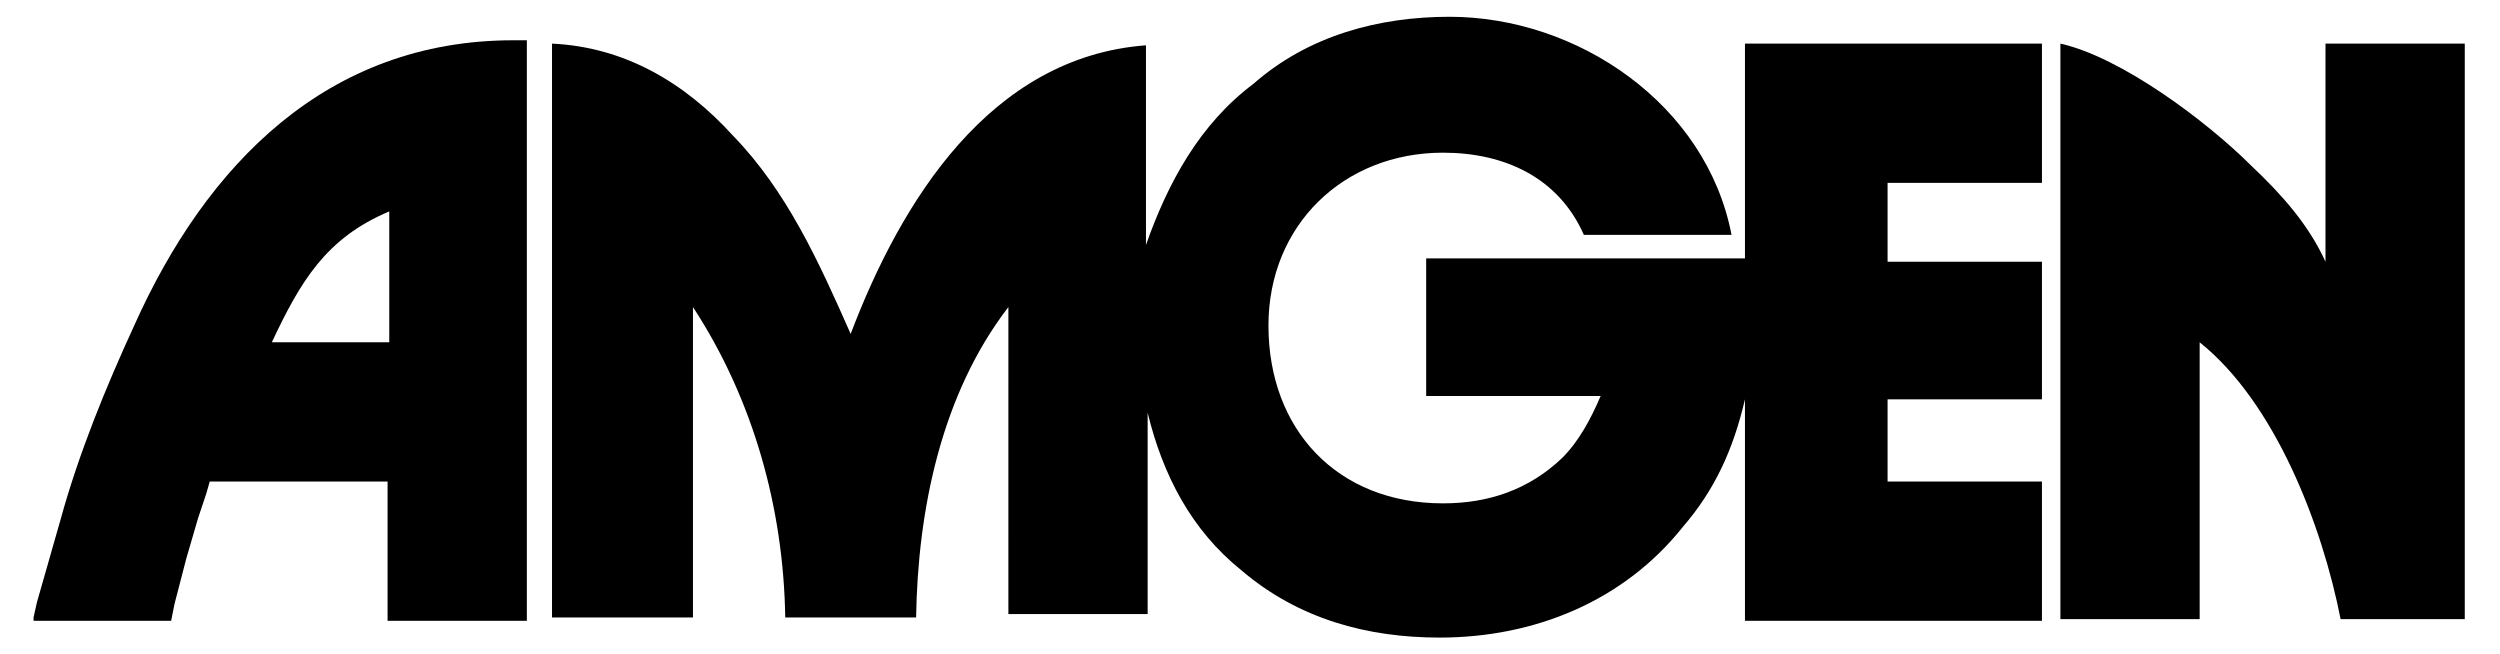
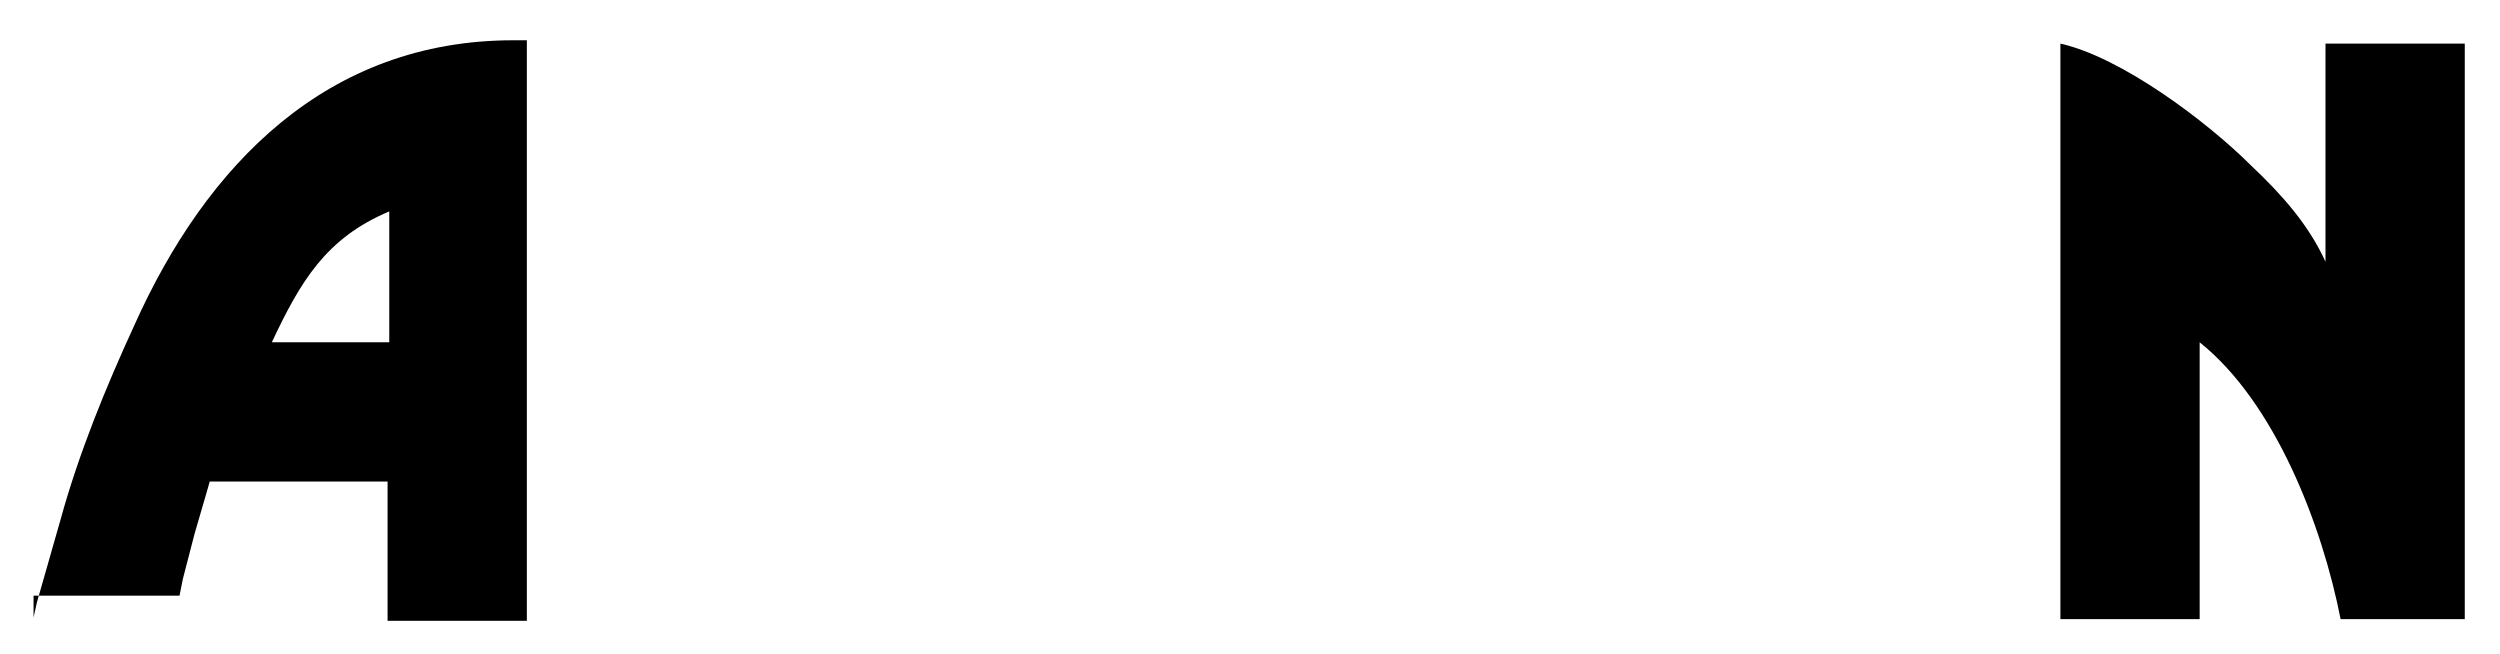
<svg xmlns="http://www.w3.org/2000/svg" version="1.1" id="Layer_1" x="0px" y="0px" viewBox="0 0 149 39" style="enable-background:new 0 0 149 39;" xml:space="preserve">
-   <path d="M32.9,36.8V2.6c4.3,0.2,7.9,2.3,10.8,5.5c3.2,3.3,5.1,7.5,7,11.8c3-7.9,8.3-16.5,17.6-17.2v11.9c1.3-3.7,3.2-7.2,6.4-9.6  C78,2.1,82.2,1,86.4,1c7.6,0,15.3,5.2,16.8,13h-8.8c-1.5-3.4-4.7-4.9-8.4-4.9c-5.9,0-10.4,4.3-10.4,10.3c0,6.2,4.1,10.6,10.4,10.6  c2.7,0,5.1-0.8,7.1-2.7c1-1,1.7-2.3,2.3-3.7H85v-8.2H104V2.6h17.7v8.3h-9.2v4.7h9.2v8.2h-9.2v4.9h9.2V37H104V23.8  c-0.7,3-1.8,5.4-3.7,7.6c-3.5,4.4-8.8,6.6-14.5,6.6c-4.3,0-8.4-1.1-11.8-4c-3-2.4-4.7-5.7-5.6-9.4v12h-8.3V18.3  c-4,5.2-5.4,12.1-5.5,18.5h-7.8c-0.1-6.5-1.9-13-5.5-18.5v18.5L32.9,36.8z" />
  <path d="M138.6,2.6h8.3v34.3h-7.4c-1.1-5.6-3.9-12.9-8.4-16.5v16.5h-8.3V2.6c3.6,0.8,8.7,4.6,11.4,7.3c1.8,1.7,3.4,3.5,4.4,5.7V2.6z  " />
-   <path d="M2,36.8l0.2-0.9L3.6,31c1.1-4,2.7-7.9,4.4-11.6c4.3-9.6,11.5-17,22.6-17c0.2,0,0.5,0,0.8,0v34.6h-8.3v-8.3H12.5l-0.2,0.7  l-0.5,1.5l-0.7,2.4l-0.7,2.7l-0.2,1H2V36.8z M16.2,20.4h7v-7.8C19.4,14.2,17.9,16.8,16.2,20.4z" />
+   <path d="M2,36.8l0.2-0.9L3.6,31c1.1-4,2.7-7.9,4.4-11.6c4.3-9.6,11.5-17,22.6-17c0.2,0,0.5,0,0.8,0v34.6h-8.3v-8.3H12.5l-0.2,0.7  l-0.7,2.4l-0.7,2.7l-0.2,1H2V36.8z M16.2,20.4h7v-7.8C19.4,14.2,17.9,16.8,16.2,20.4z" />
</svg>